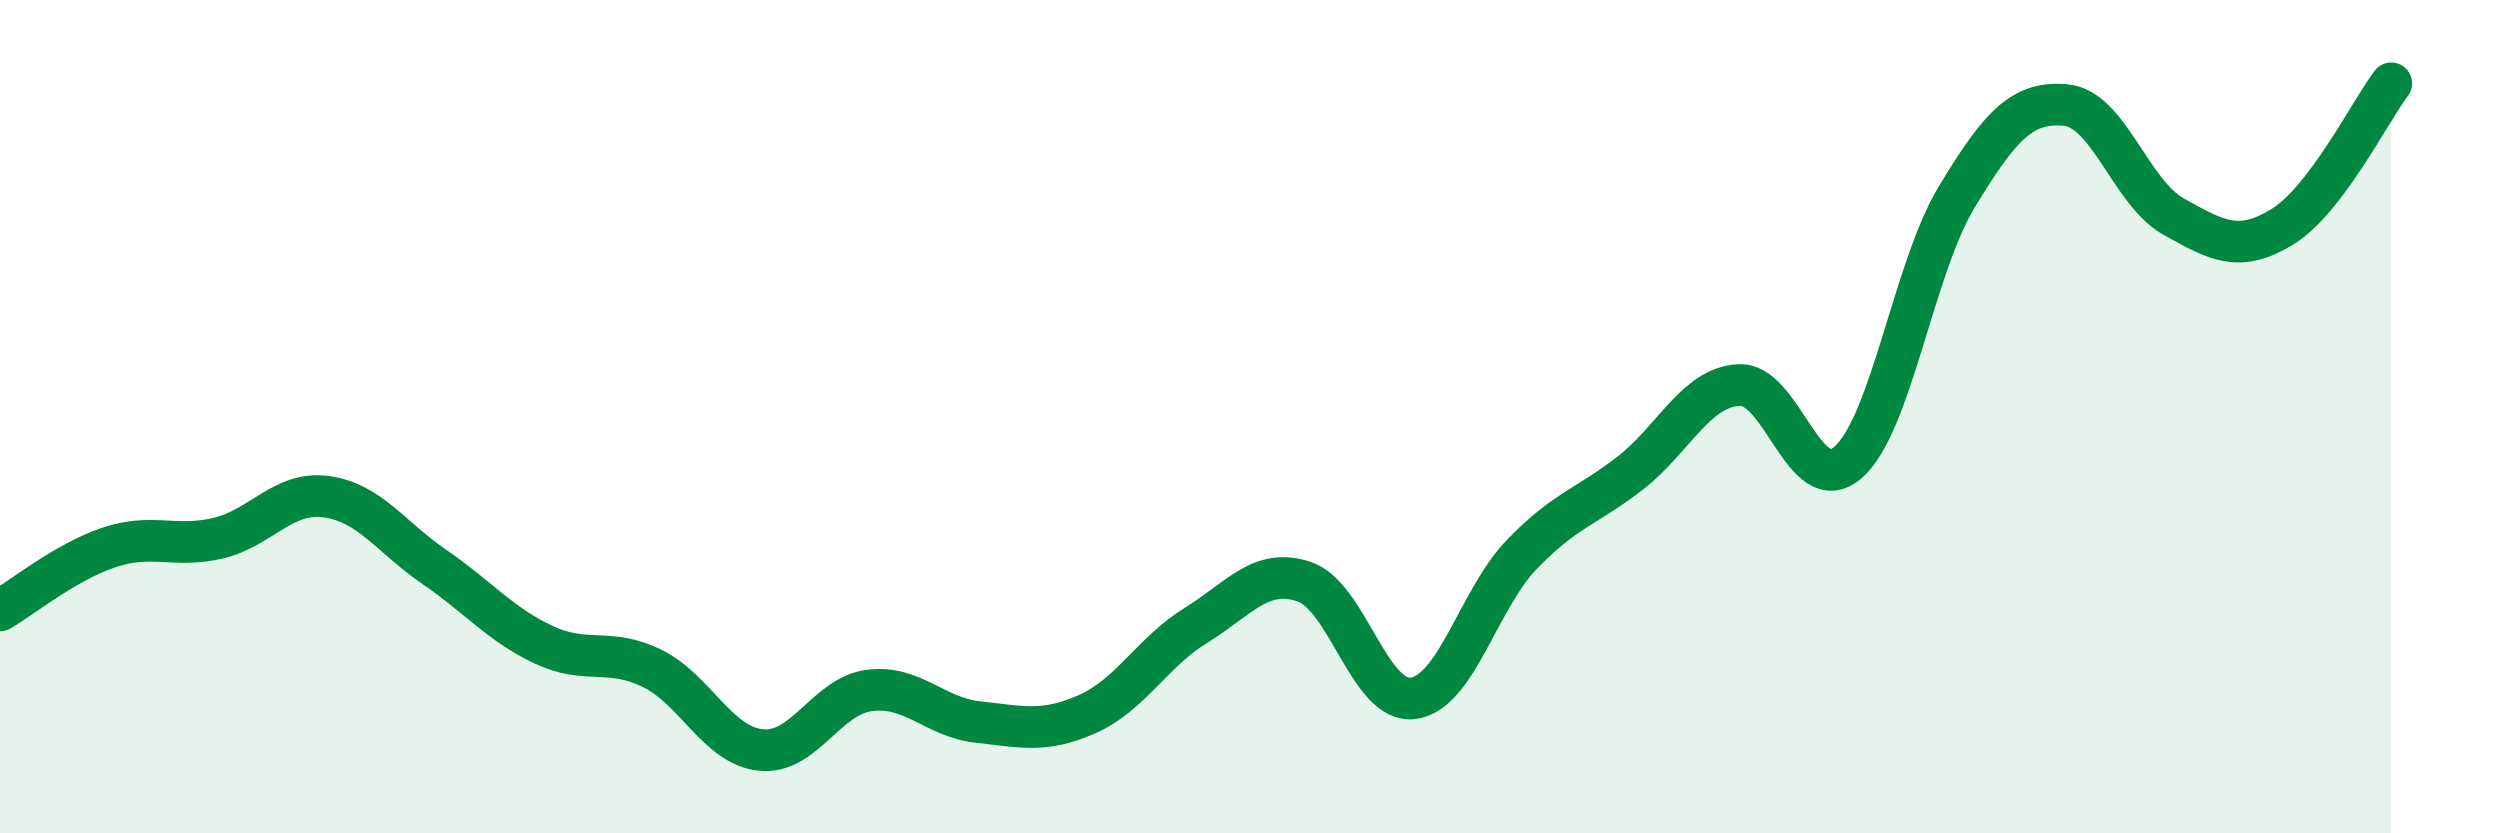
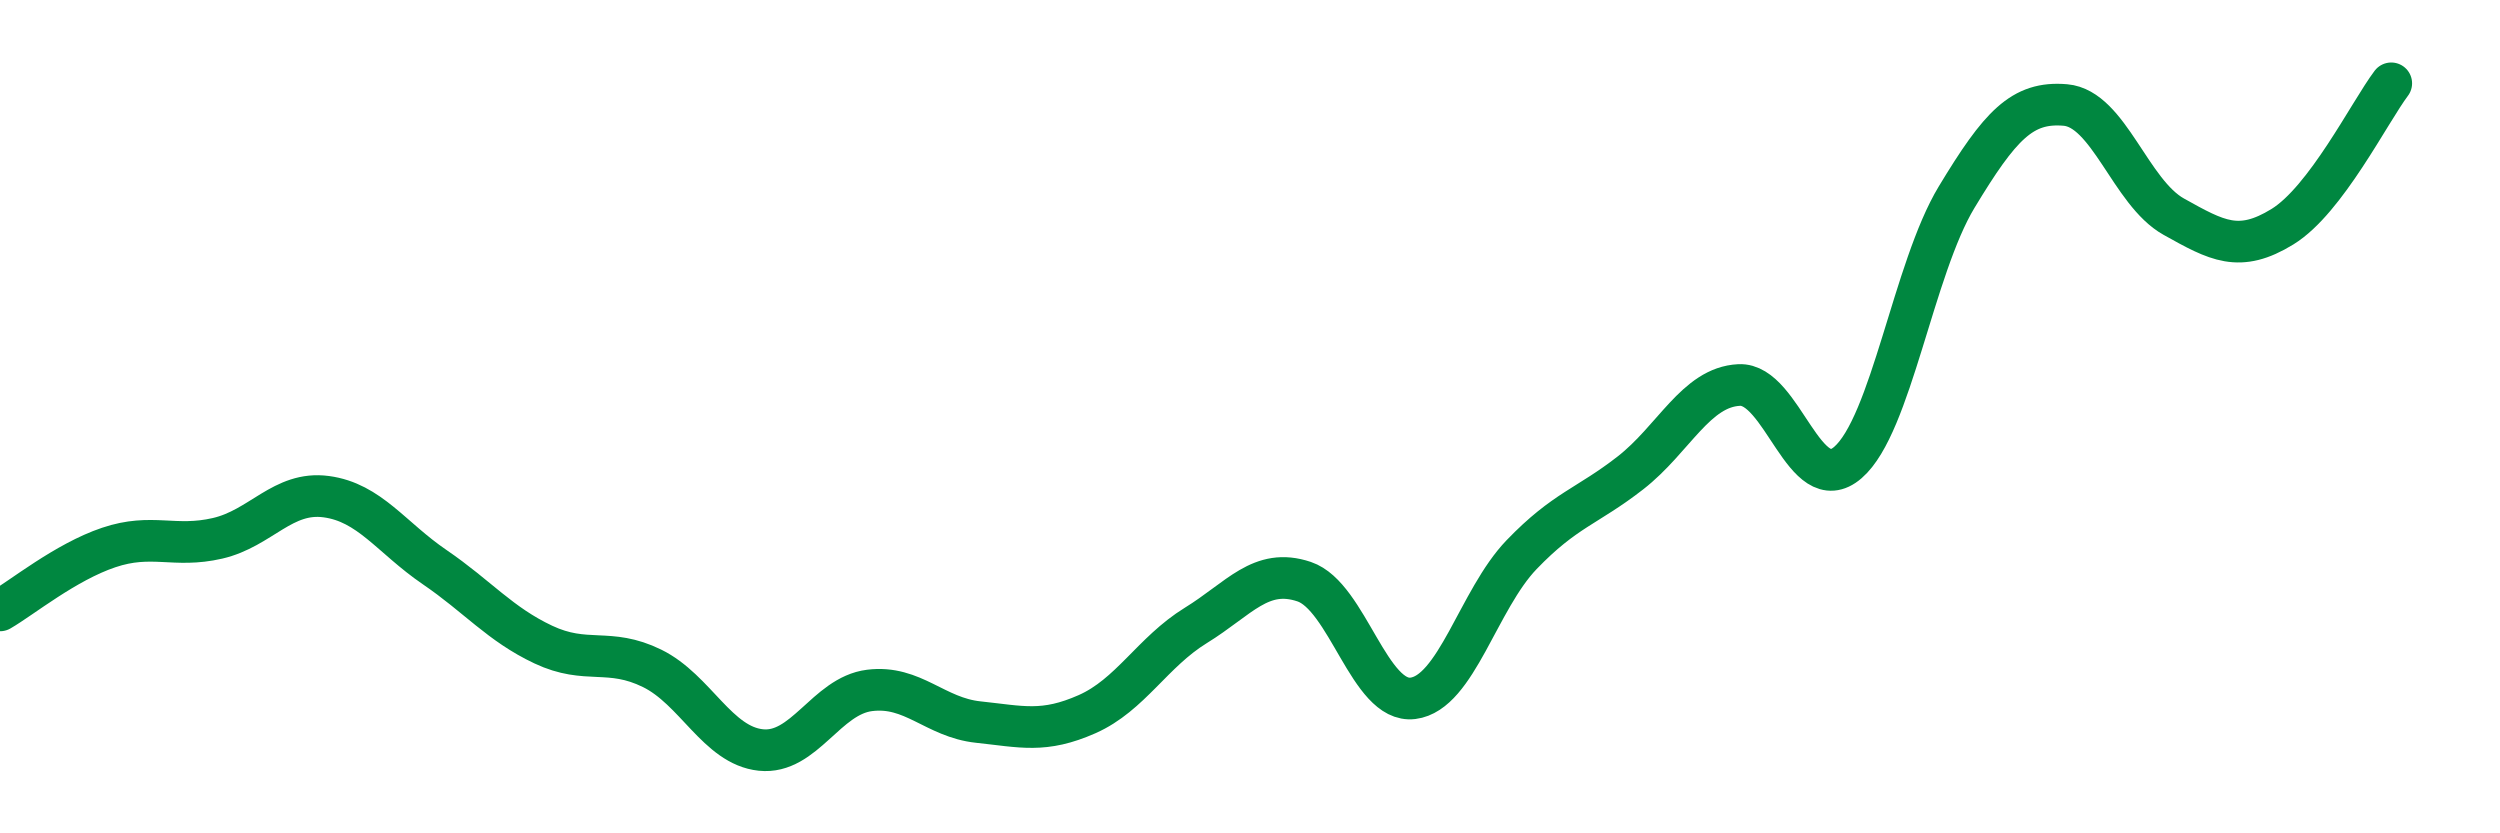
<svg xmlns="http://www.w3.org/2000/svg" width="60" height="20" viewBox="0 0 60 20">
-   <path d="M 0,14.65 C 0.52,14.35 1.57,13.49 2.61,13.14 C 3.65,12.79 4.18,13.16 5.22,12.92 C 6.26,12.68 6.79,11.78 7.83,11.92 C 8.87,12.06 9.39,12.9 10.43,13.61 C 11.47,14.32 12,14.98 13.04,15.47 C 14.08,15.96 14.61,15.53 15.65,16.04 C 16.69,16.55 17.22,17.89 18.26,18 C 19.3,18.11 19.83,16.7 20.87,16.57 C 21.91,16.44 22.44,17.22 23.48,17.33 C 24.52,17.44 25.05,17.6 26.09,17.14 C 27.13,16.68 27.66,15.65 28.7,15.01 C 29.74,14.37 30.26,13.61 31.3,13.96 C 32.34,14.31 32.87,16.89 33.91,16.76 C 34.95,16.63 35.48,14.39 36.52,13.31 C 37.56,12.23 38.09,12.16 39.13,11.35 C 40.17,10.54 40.7,9.29 41.74,9.24 C 42.78,9.19 43.31,12 44.35,11.1 C 45.39,10.2 45.92,6.45 46.96,4.73 C 48,3.01 48.53,2.43 49.57,2.52 C 50.61,2.61 51.13,4.62 52.17,5.2 C 53.21,5.78 53.74,6.08 54.78,5.44 C 55.82,4.8 56.87,2.69 57.39,2L57.39 20L0 20Z" fill="#008740" opacity="0.1" stroke-linecap="round" stroke-linejoin="round" />
  <path d="M 0,14.65 C 0.52,14.35 1.57,13.49 2.61,13.14 C 3.65,12.79 4.18,13.16 5.22,12.92 C 6.26,12.68 6.79,11.78 7.83,11.92 C 8.87,12.06 9.39,12.9 10.43,13.61 C 11.47,14.32 12,14.98 13.04,15.47 C 14.08,15.96 14.61,15.53 15.65,16.04 C 16.69,16.55 17.22,17.89 18.26,18 C 19.3,18.11 19.83,16.7 20.87,16.57 C 21.91,16.44 22.44,17.22 23.48,17.33 C 24.52,17.44 25.05,17.6 26.09,17.14 C 27.13,16.68 27.66,15.65 28.7,15.01 C 29.74,14.37 30.26,13.61 31.3,13.96 C 32.34,14.31 32.87,16.89 33.91,16.76 C 34.95,16.63 35.48,14.39 36.52,13.31 C 37.56,12.23 38.09,12.16 39.13,11.35 C 40.17,10.54 40.7,9.29 41.74,9.24 C 42.78,9.19 43.31,12 44.35,11.1 C 45.39,10.2 45.92,6.45 46.96,4.73 C 48,3.01 48.53,2.43 49.57,2.52 C 50.61,2.61 51.13,4.62 52.17,5.2 C 53.21,5.78 53.74,6.08 54.78,5.44 C 55.82,4.8 56.87,2.69 57.39,2" stroke="#008740" stroke-width="1" fill="none" stroke-linecap="round" stroke-linejoin="round" />
</svg>